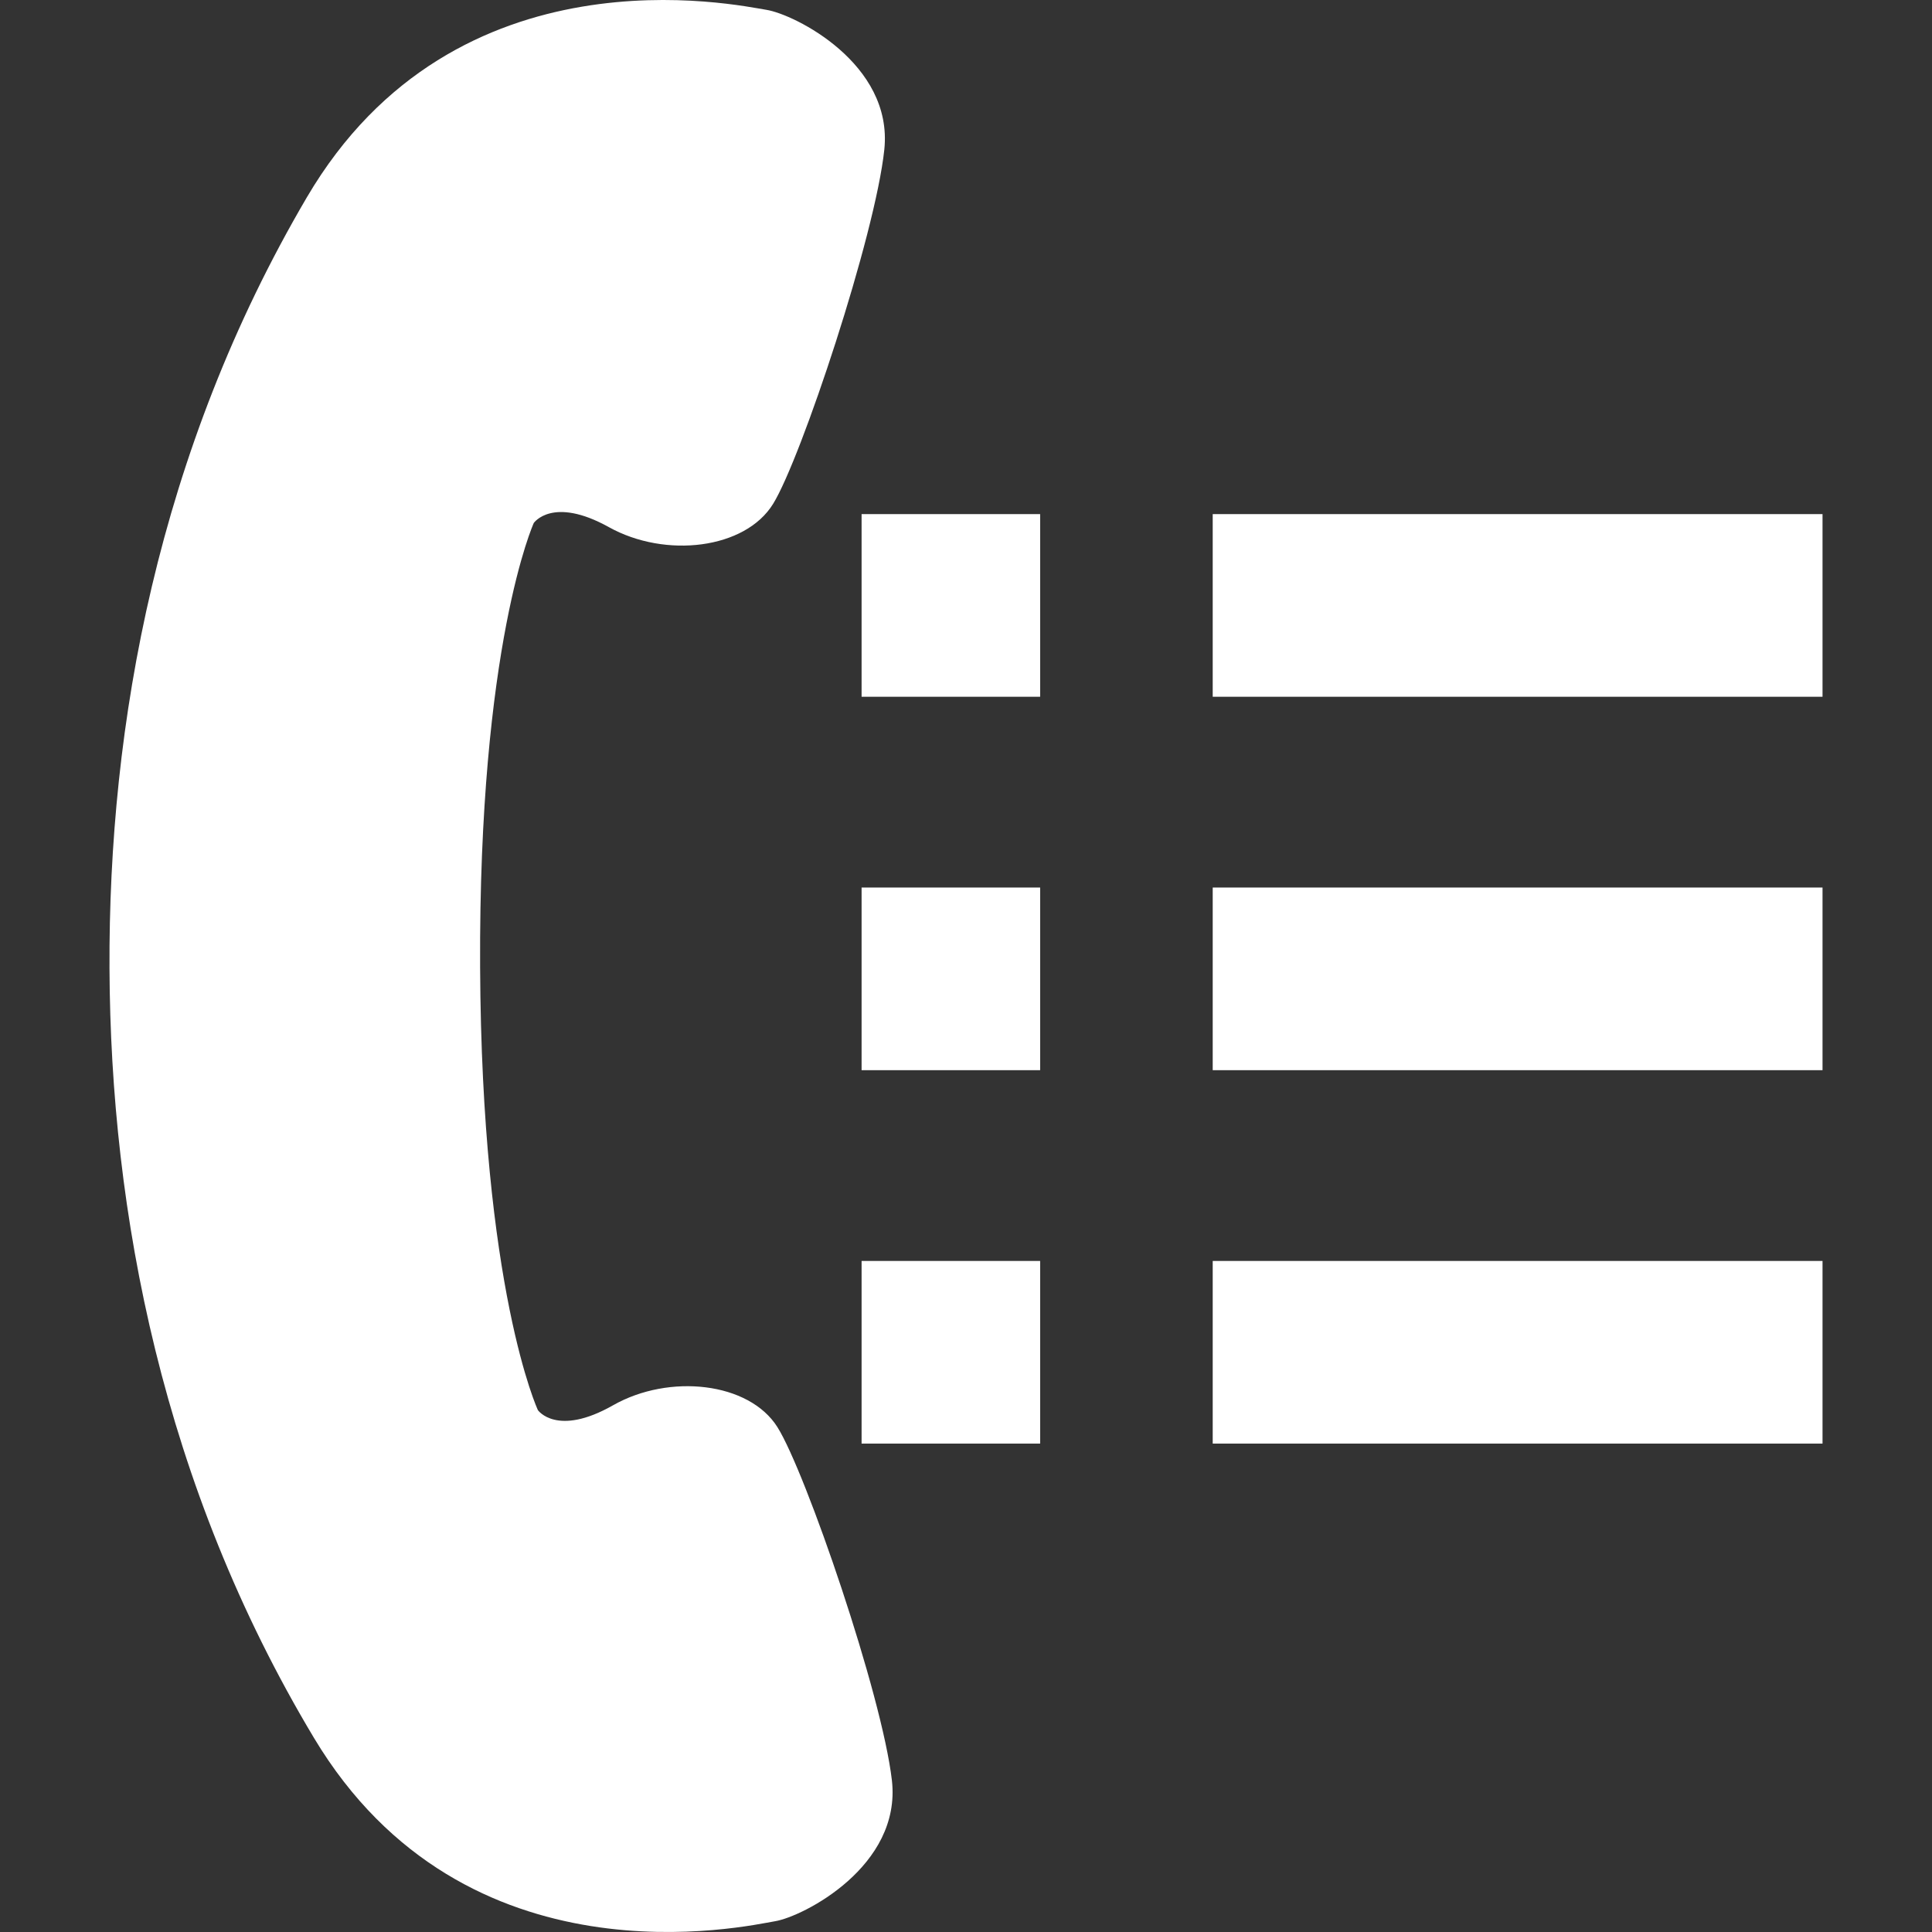
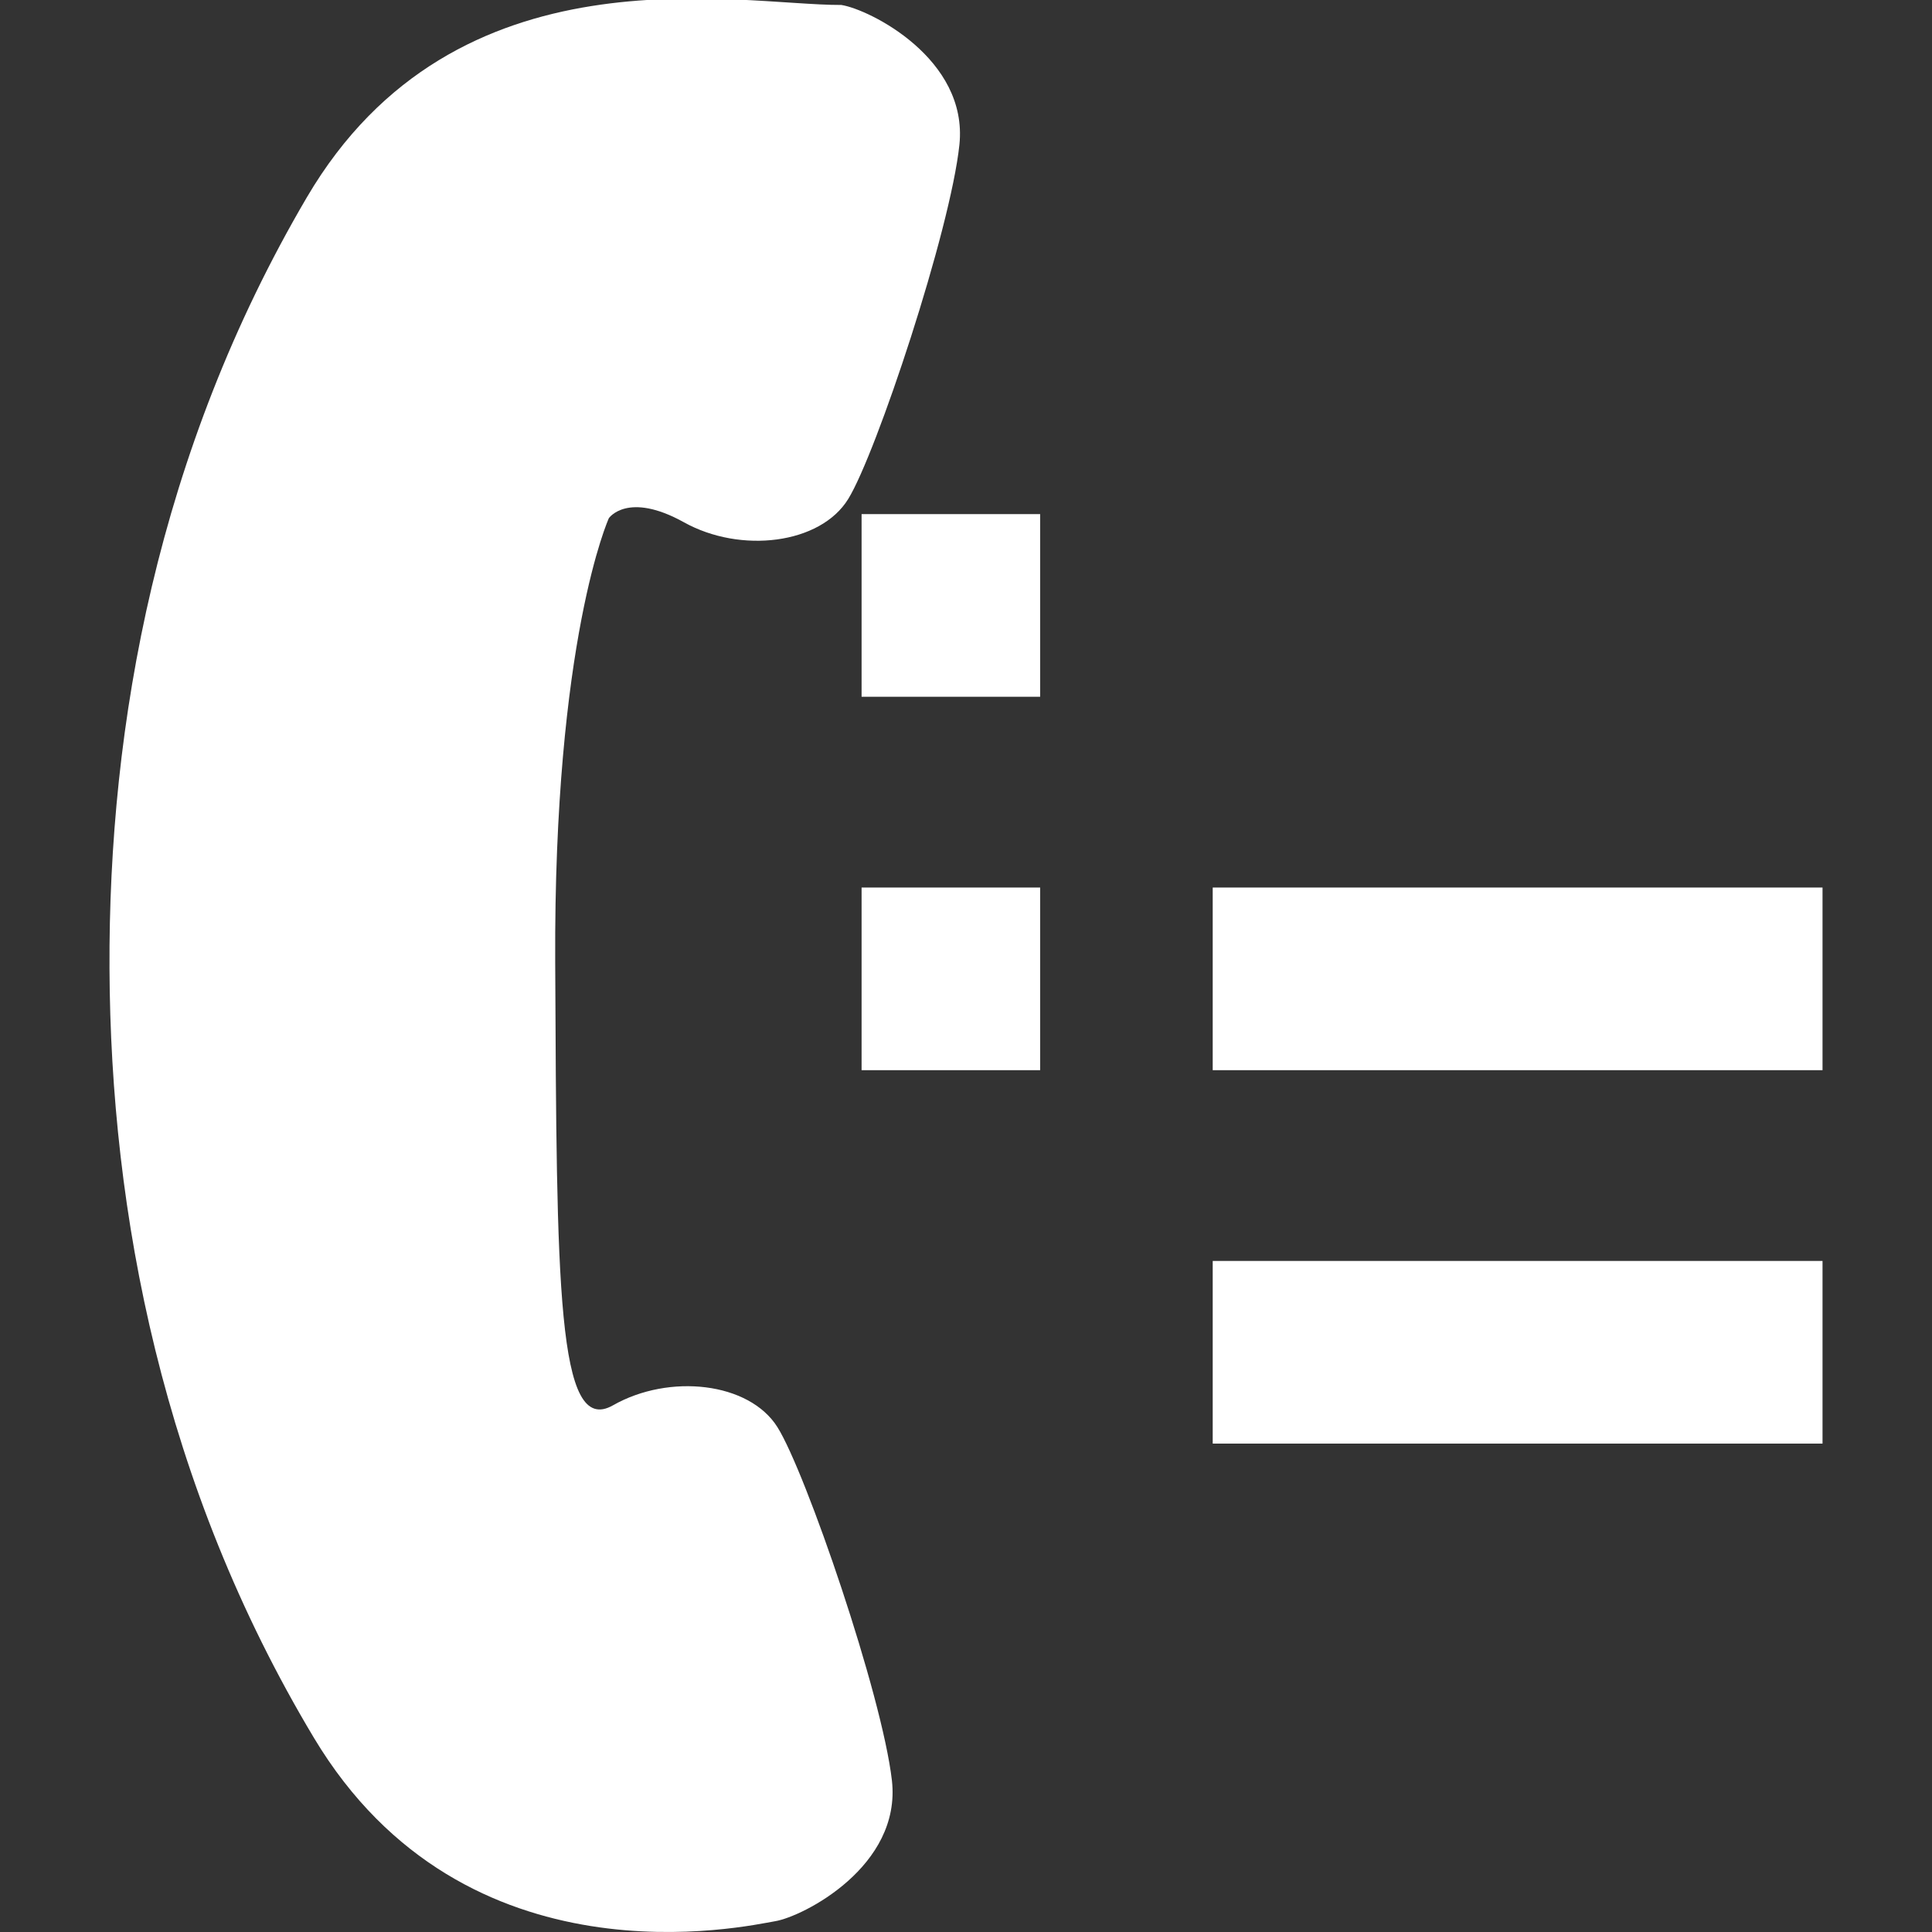
<svg xmlns="http://www.w3.org/2000/svg" version="1.1" id="_x32_" x="0px" y="0px" viewBox="0 0 512 512" style="width: 256px; height: 256px; opacity: 1;" xml:space="preserve">
  <rect x="0" y="0" width="512" height="512" fill="#333333" stroke="none" />
  <style type="text/css">
	.st0{fill:#4B4B4B;}
</style>
  <g>
-     <path class="st0" d="M206.03,378.213c-7.507-11.96-28.69-14.262-43.58-5.79c-14.903,8.465-19.9,1.282-19.9,1.282   s-14.917-31.964-15.317-117.476c-0.4-85.518,14.22-117.626,14.22-117.626s4.936-7.224,19.922,1.103   c14.965,8.327,36.121,5.839,43.517-6.197c7.417-12.016,27.063-71.105,29.462-93.88c2.378-22.789-23.823-35.866-31.289-37.031   C195.586,1.42,120.835-15,81.309,52.313c-39.526,67.333-52.589,139.63-52.292,204.372c0.296,64.728,14.035,136.921,54.188,203.875   c40.14,66.941,114.745,49.832,122.204,48.584c7.458-1.241,33.535-14.559,30.957-37.313   C233.747,449.062,213.55,390.18,206.03,378.213z" style="fill: rgb(255, 255, 255);" />
-     <rect x="321.382" y="136.245" class="st0" width="161.606" height="48.404" style="fill: rgb(255, 255, 255);" />
+     <path class="st0" d="M206.03,378.213c-7.507-11.96-28.69-14.262-43.58-5.79s-14.917-31.964-15.317-117.476c-0.4-85.518,14.22-117.626,14.22-117.626s4.936-7.224,19.922,1.103   c14.965,8.327,36.121,5.839,43.517-6.197c7.417-12.016,27.063-71.105,29.462-93.88c2.378-22.789-23.823-35.866-31.289-37.031   C195.586,1.42,120.835-15,81.309,52.313c-39.526,67.333-52.589,139.63-52.292,204.372c0.296,64.728,14.035,136.921,54.188,203.875   c40.14,66.941,114.745,49.832,122.204,48.584c7.458-1.241,33.535-14.559,30.957-37.313   C233.747,449.062,213.55,390.18,206.03,378.213z" style="fill: rgb(255, 255, 255);" />
    <rect x="228.329" y="136.245" class="st0" width="47.322" height="48.404" style="fill: rgb(255, 255, 255);" />
    <rect x="321.382" y="235.205" class="st0" width="161.606" height="48.405" style="fill: rgb(255, 255, 255);" />
    <rect x="228.329" y="235.205" class="st0" width="47.322" height="48.405" style="fill: rgb(255, 255, 255);" />
    <rect x="321.382" y="334.165" class="st0" width="161.606" height="48.405" style="fill: rgb(255, 255, 255);" />
-     <rect x="228.329" y="334.165" class="st0" width="47.322" height="48.405" style="fill: rgb(255, 255, 255);" />
  </g>
</svg>